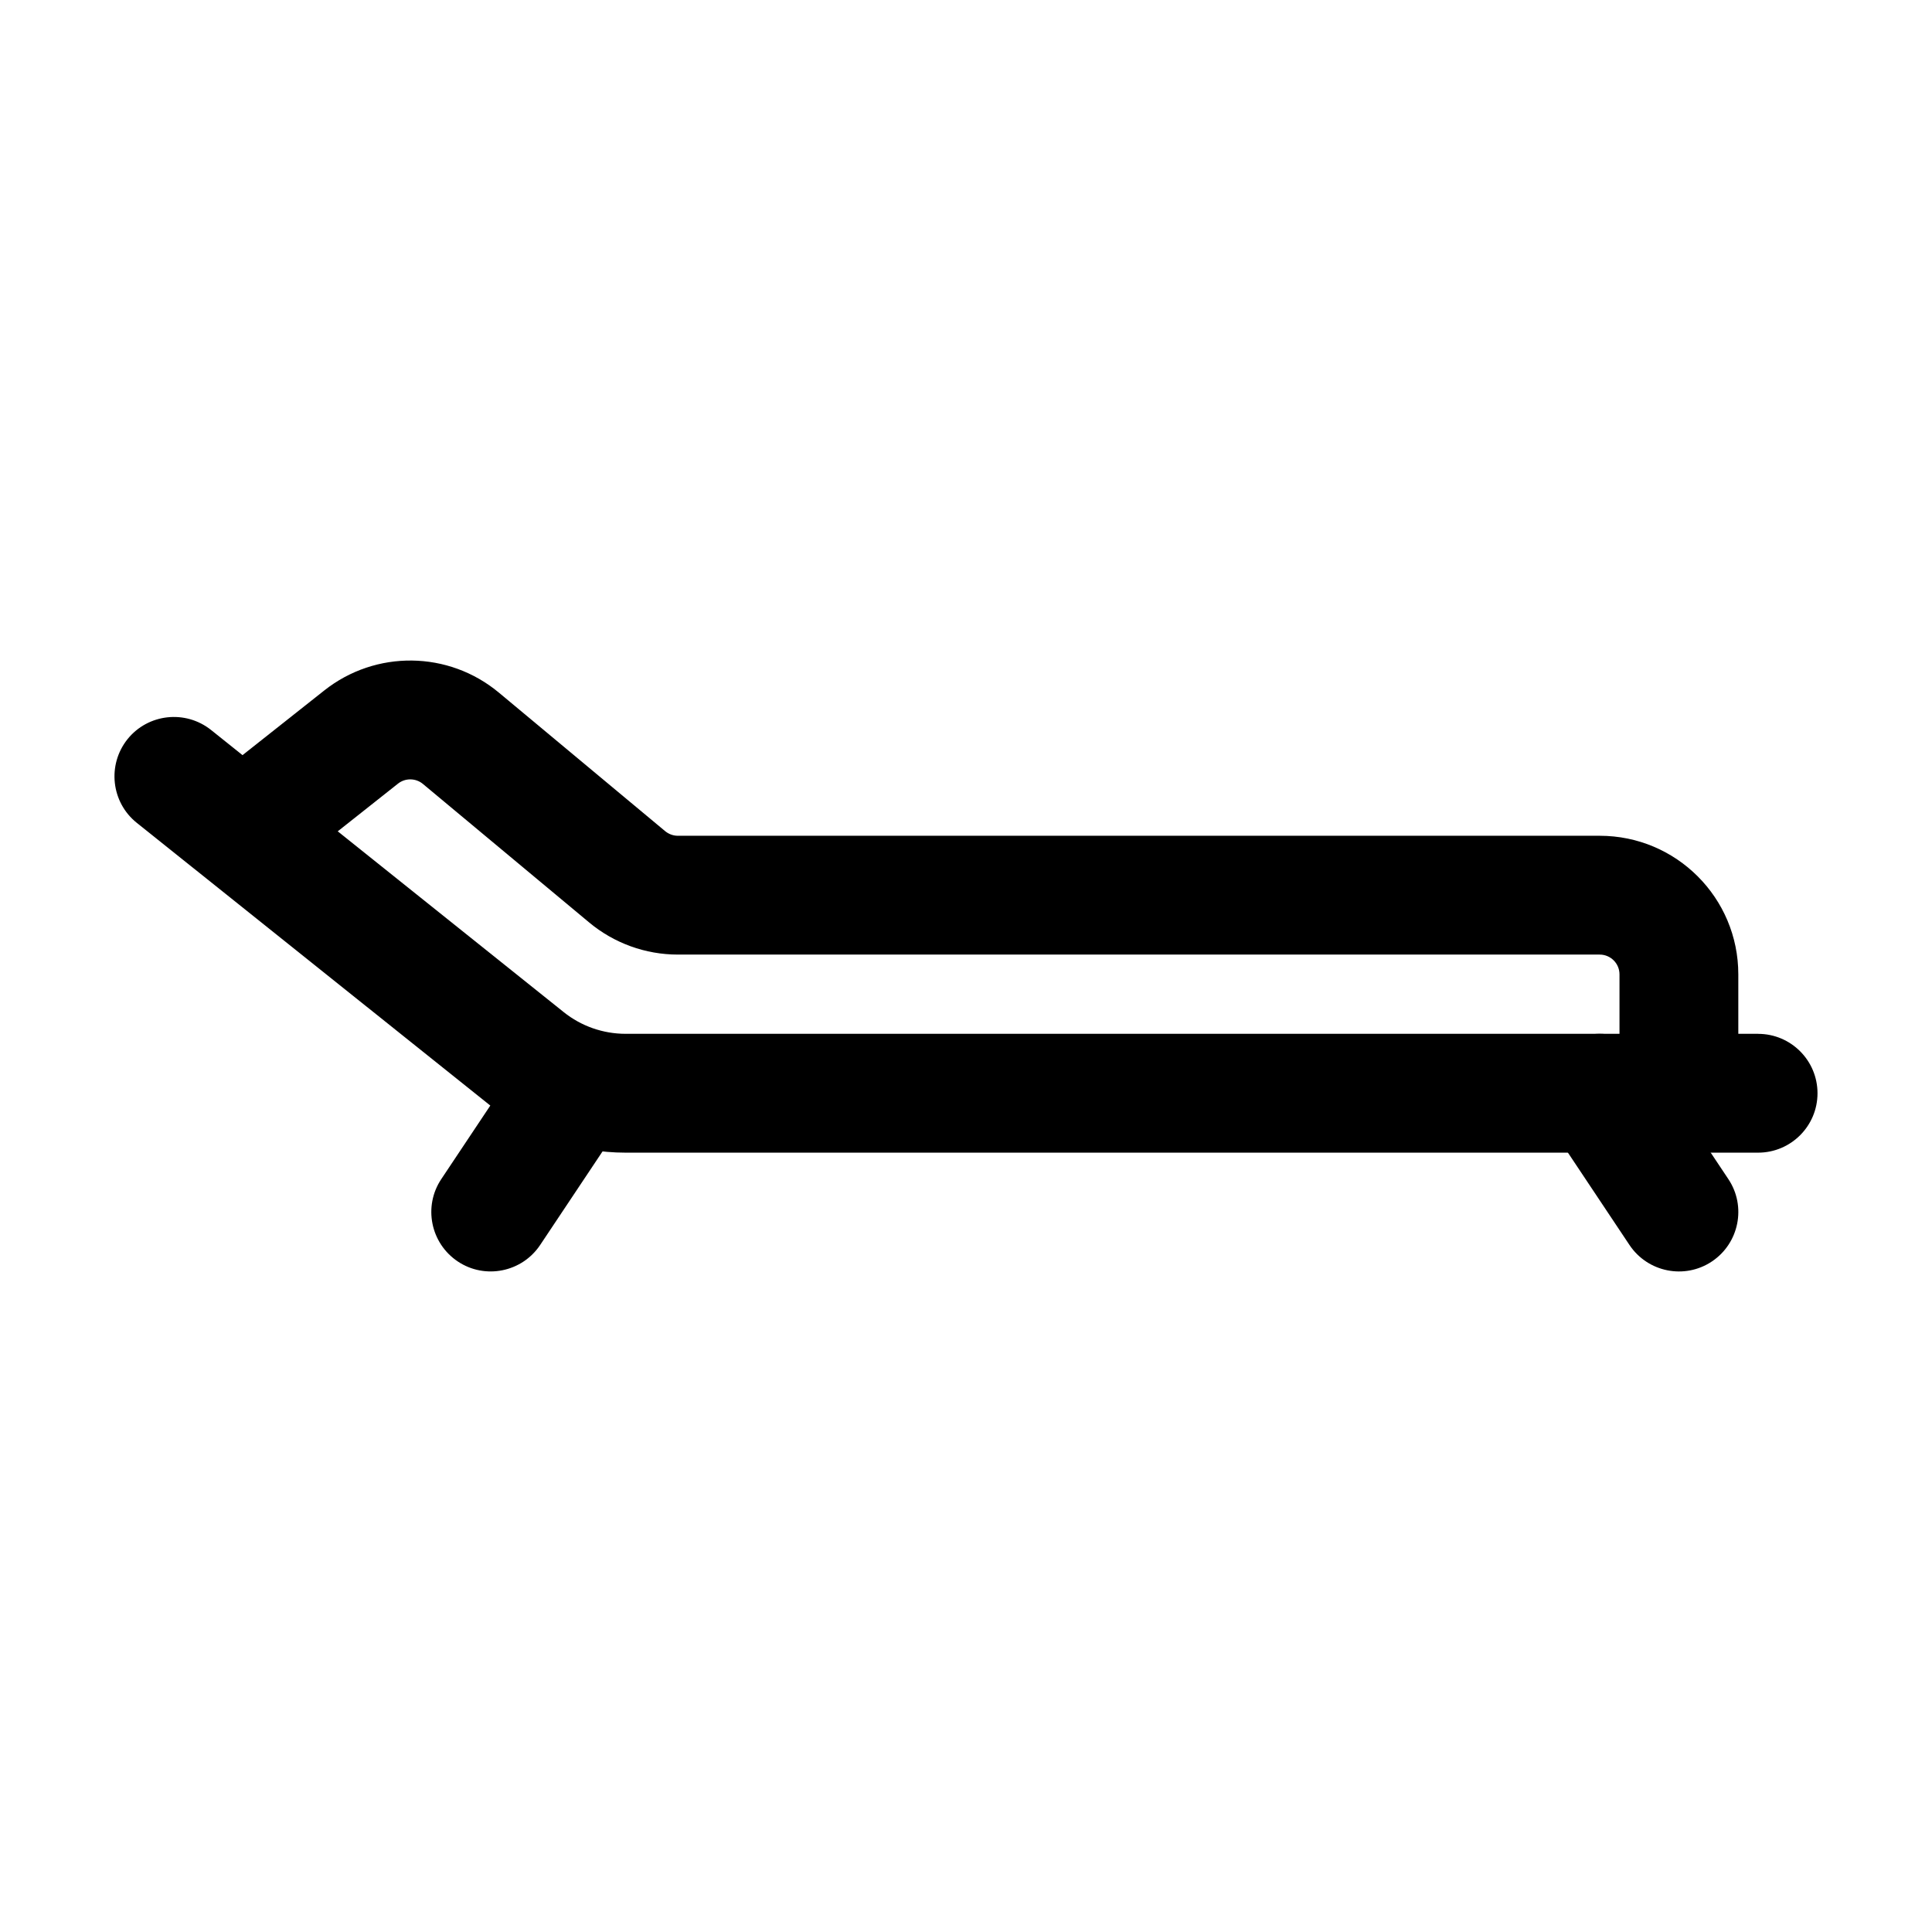
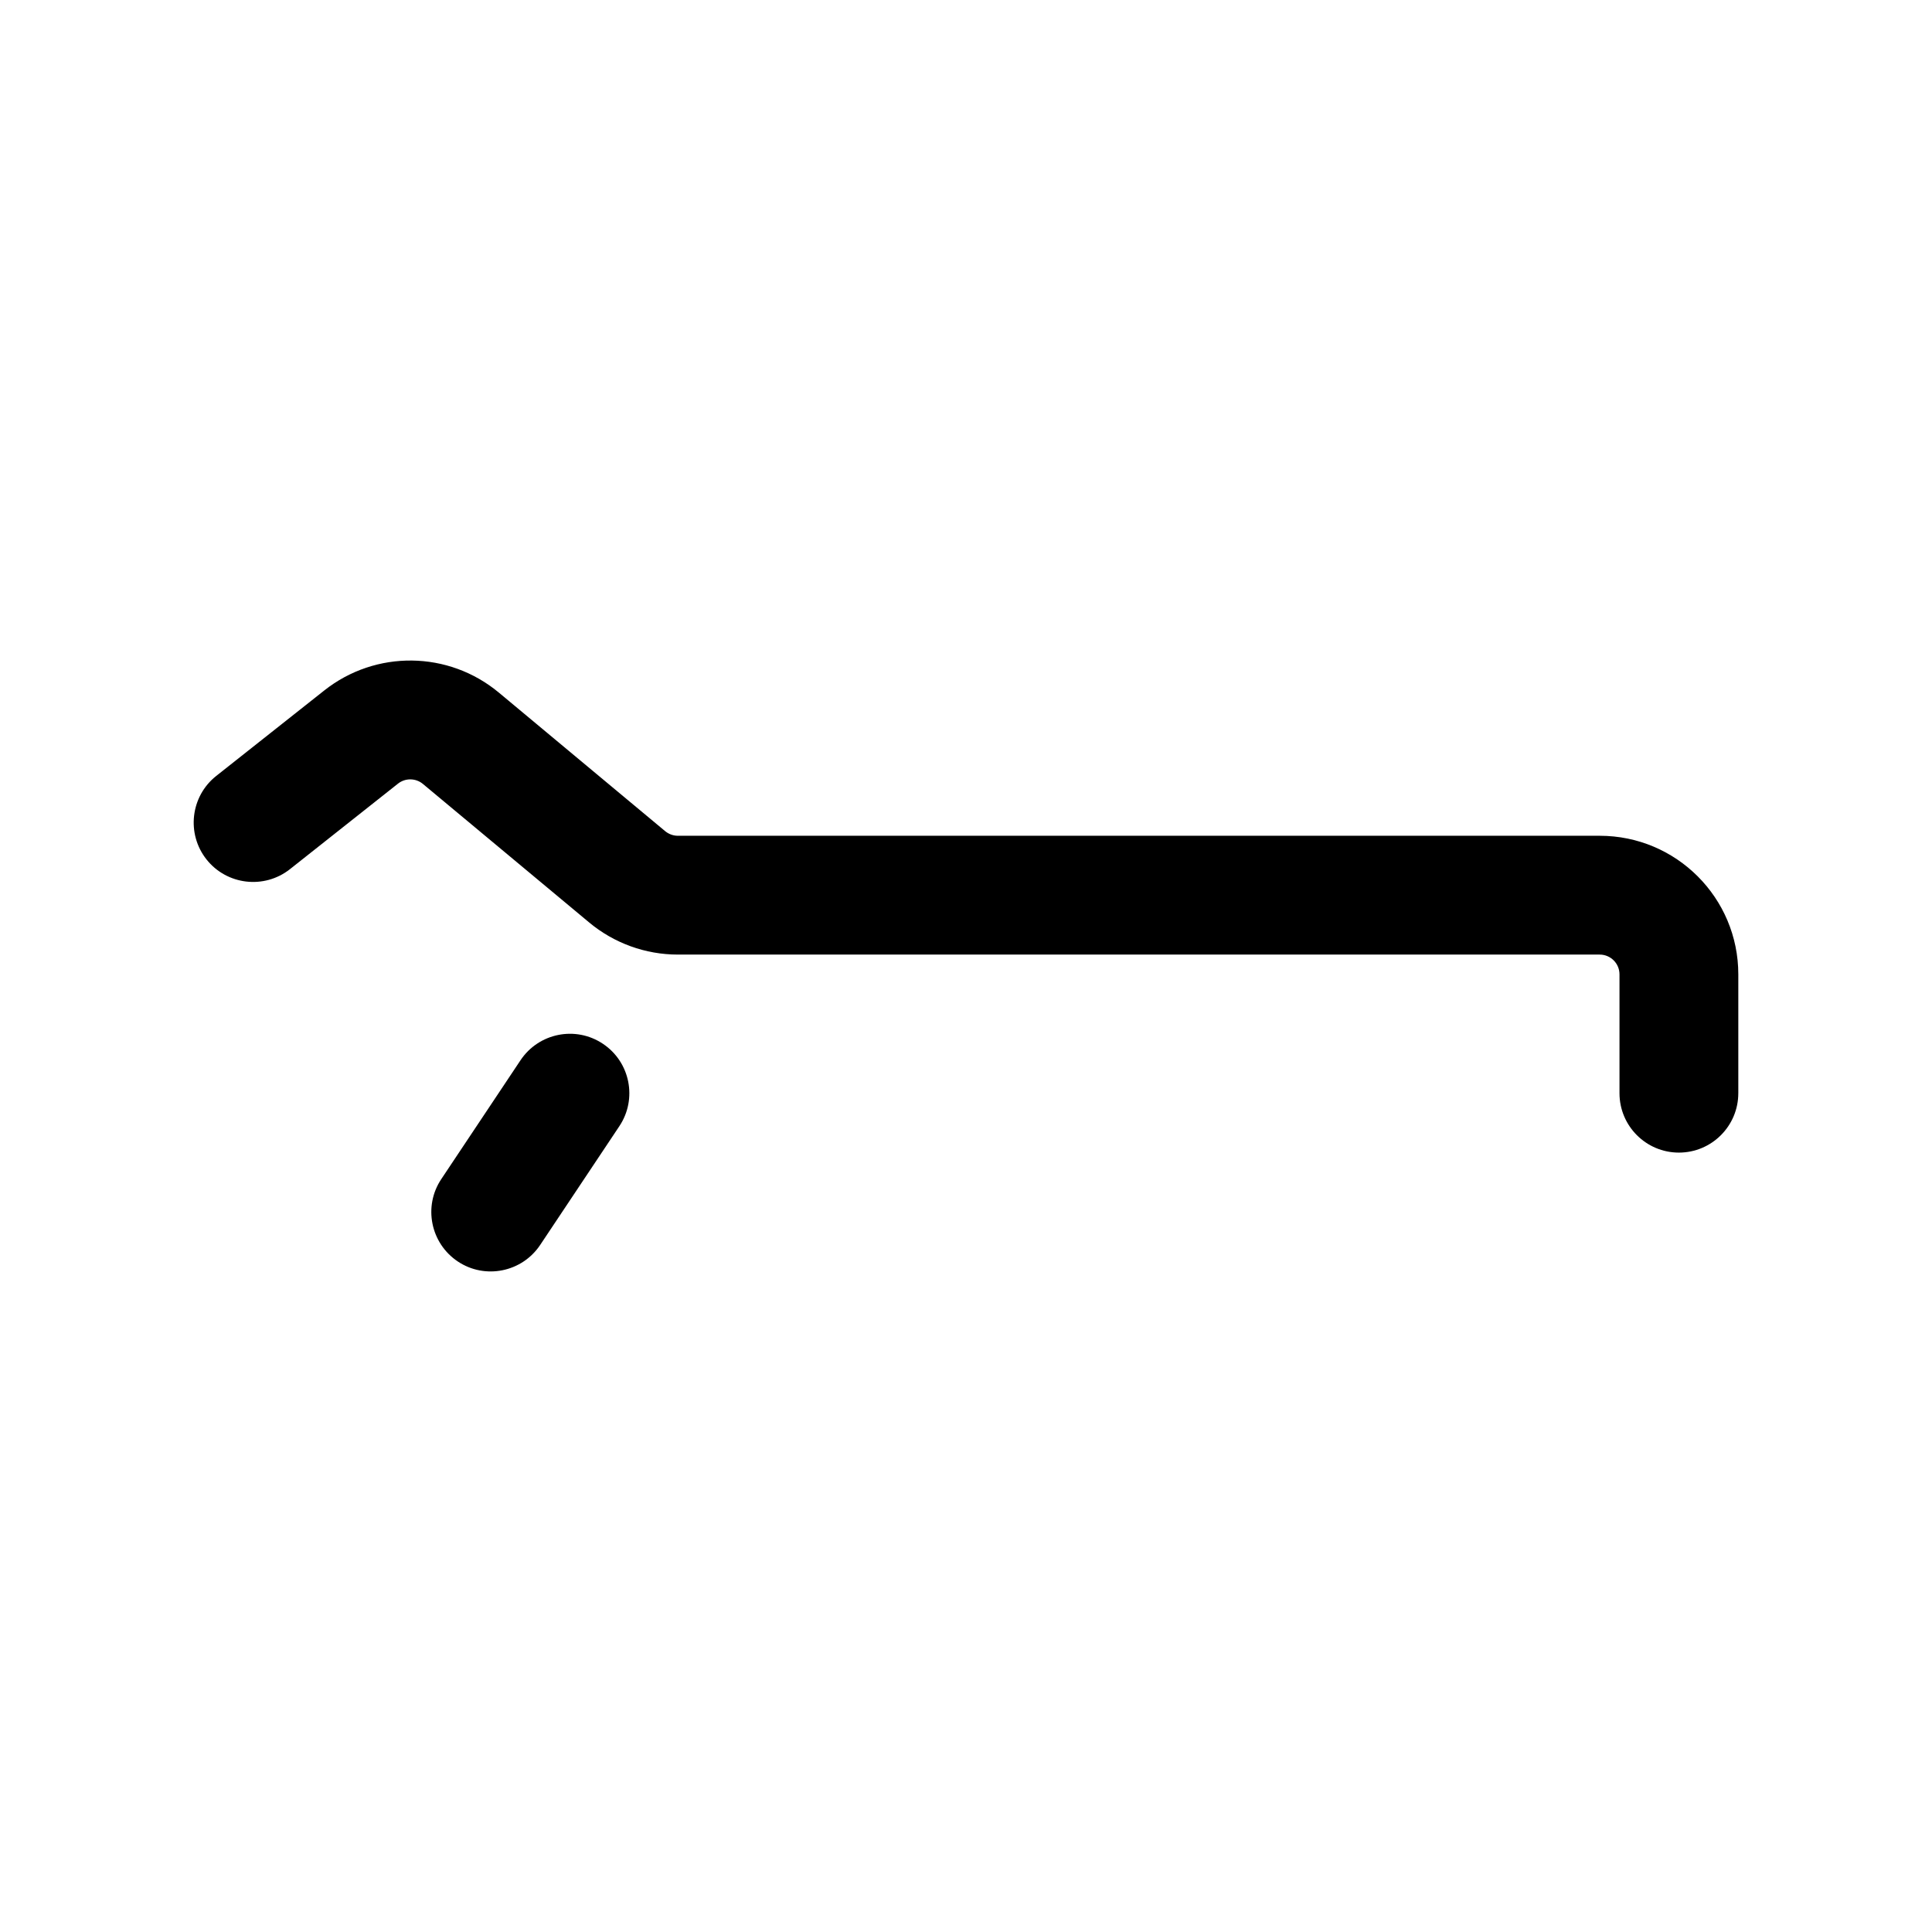
<svg xmlns="http://www.w3.org/2000/svg" fill="#000000" width="800px" height="800px" version="1.1" viewBox="144 144 512 512">
  <g fill-rule="evenodd">
-     <path d="m609.92 417.97h-300.14c-5.961 0-11.754-2.035-16.395-5.75-27.246-21.789-93.457-74.773-93.457-74.773-6.801-5.414-16.711-4.324-22.148 2.457-5.414 6.801-4.324 16.711 2.457 22.148 0 0 66.23 52.965 93.477 74.754 10.223 8.188 22.945 12.66 36.062 12.66h300.14c8.691 0 15.742-7.055 15.742-15.742 0-8.691-7.055-15.742-15.742-15.742z" />
    <path d="m604.67 433.71v-31.488c0-20.301-16.438-36.734-36.734-36.734h-244.3c-1.219 0-2.414-0.441-3.359-1.219l-44.043-36.695c-13.352-11.148-32.684-11.379-46.309-0.586l-28.633 22.652c-6.801 5.394-7.957 15.305-2.562 22.125 5.394 6.801 15.305 7.957 22.125 2.562l28.613-22.652c1.93-1.531 4.703-1.512 6.613 0.082l44.043 36.695c6.59 5.5 14.926 8.523 23.512 8.523h244.3c2.898 0 5.246 2.352 5.246 5.246v31.488c0 8.691 7.055 15.742 15.742 15.742 8.691 0 15.742-7.055 15.742-15.742z" />
    <path d="m281.94 424.98-20.992 31.488c-4.828 7.223-2.856 17.004 4.367 21.832s17.004 2.856 21.832-4.367l20.992-31.488c4.828-7.242 2.856-17.023-4.367-21.832-7.223-4.828-17.004-2.875-21.832 4.367z" />
-     <path d="m554.84 442.45 20.992 31.488c4.828 7.223 14.609 9.195 21.832 4.367s9.195-14.609 4.367-21.832l-20.992-31.488c-4.828-7.242-14.609-9.195-21.832-4.367-7.223 4.809-9.195 14.59-4.367 21.832z" />
  </g>
</svg>